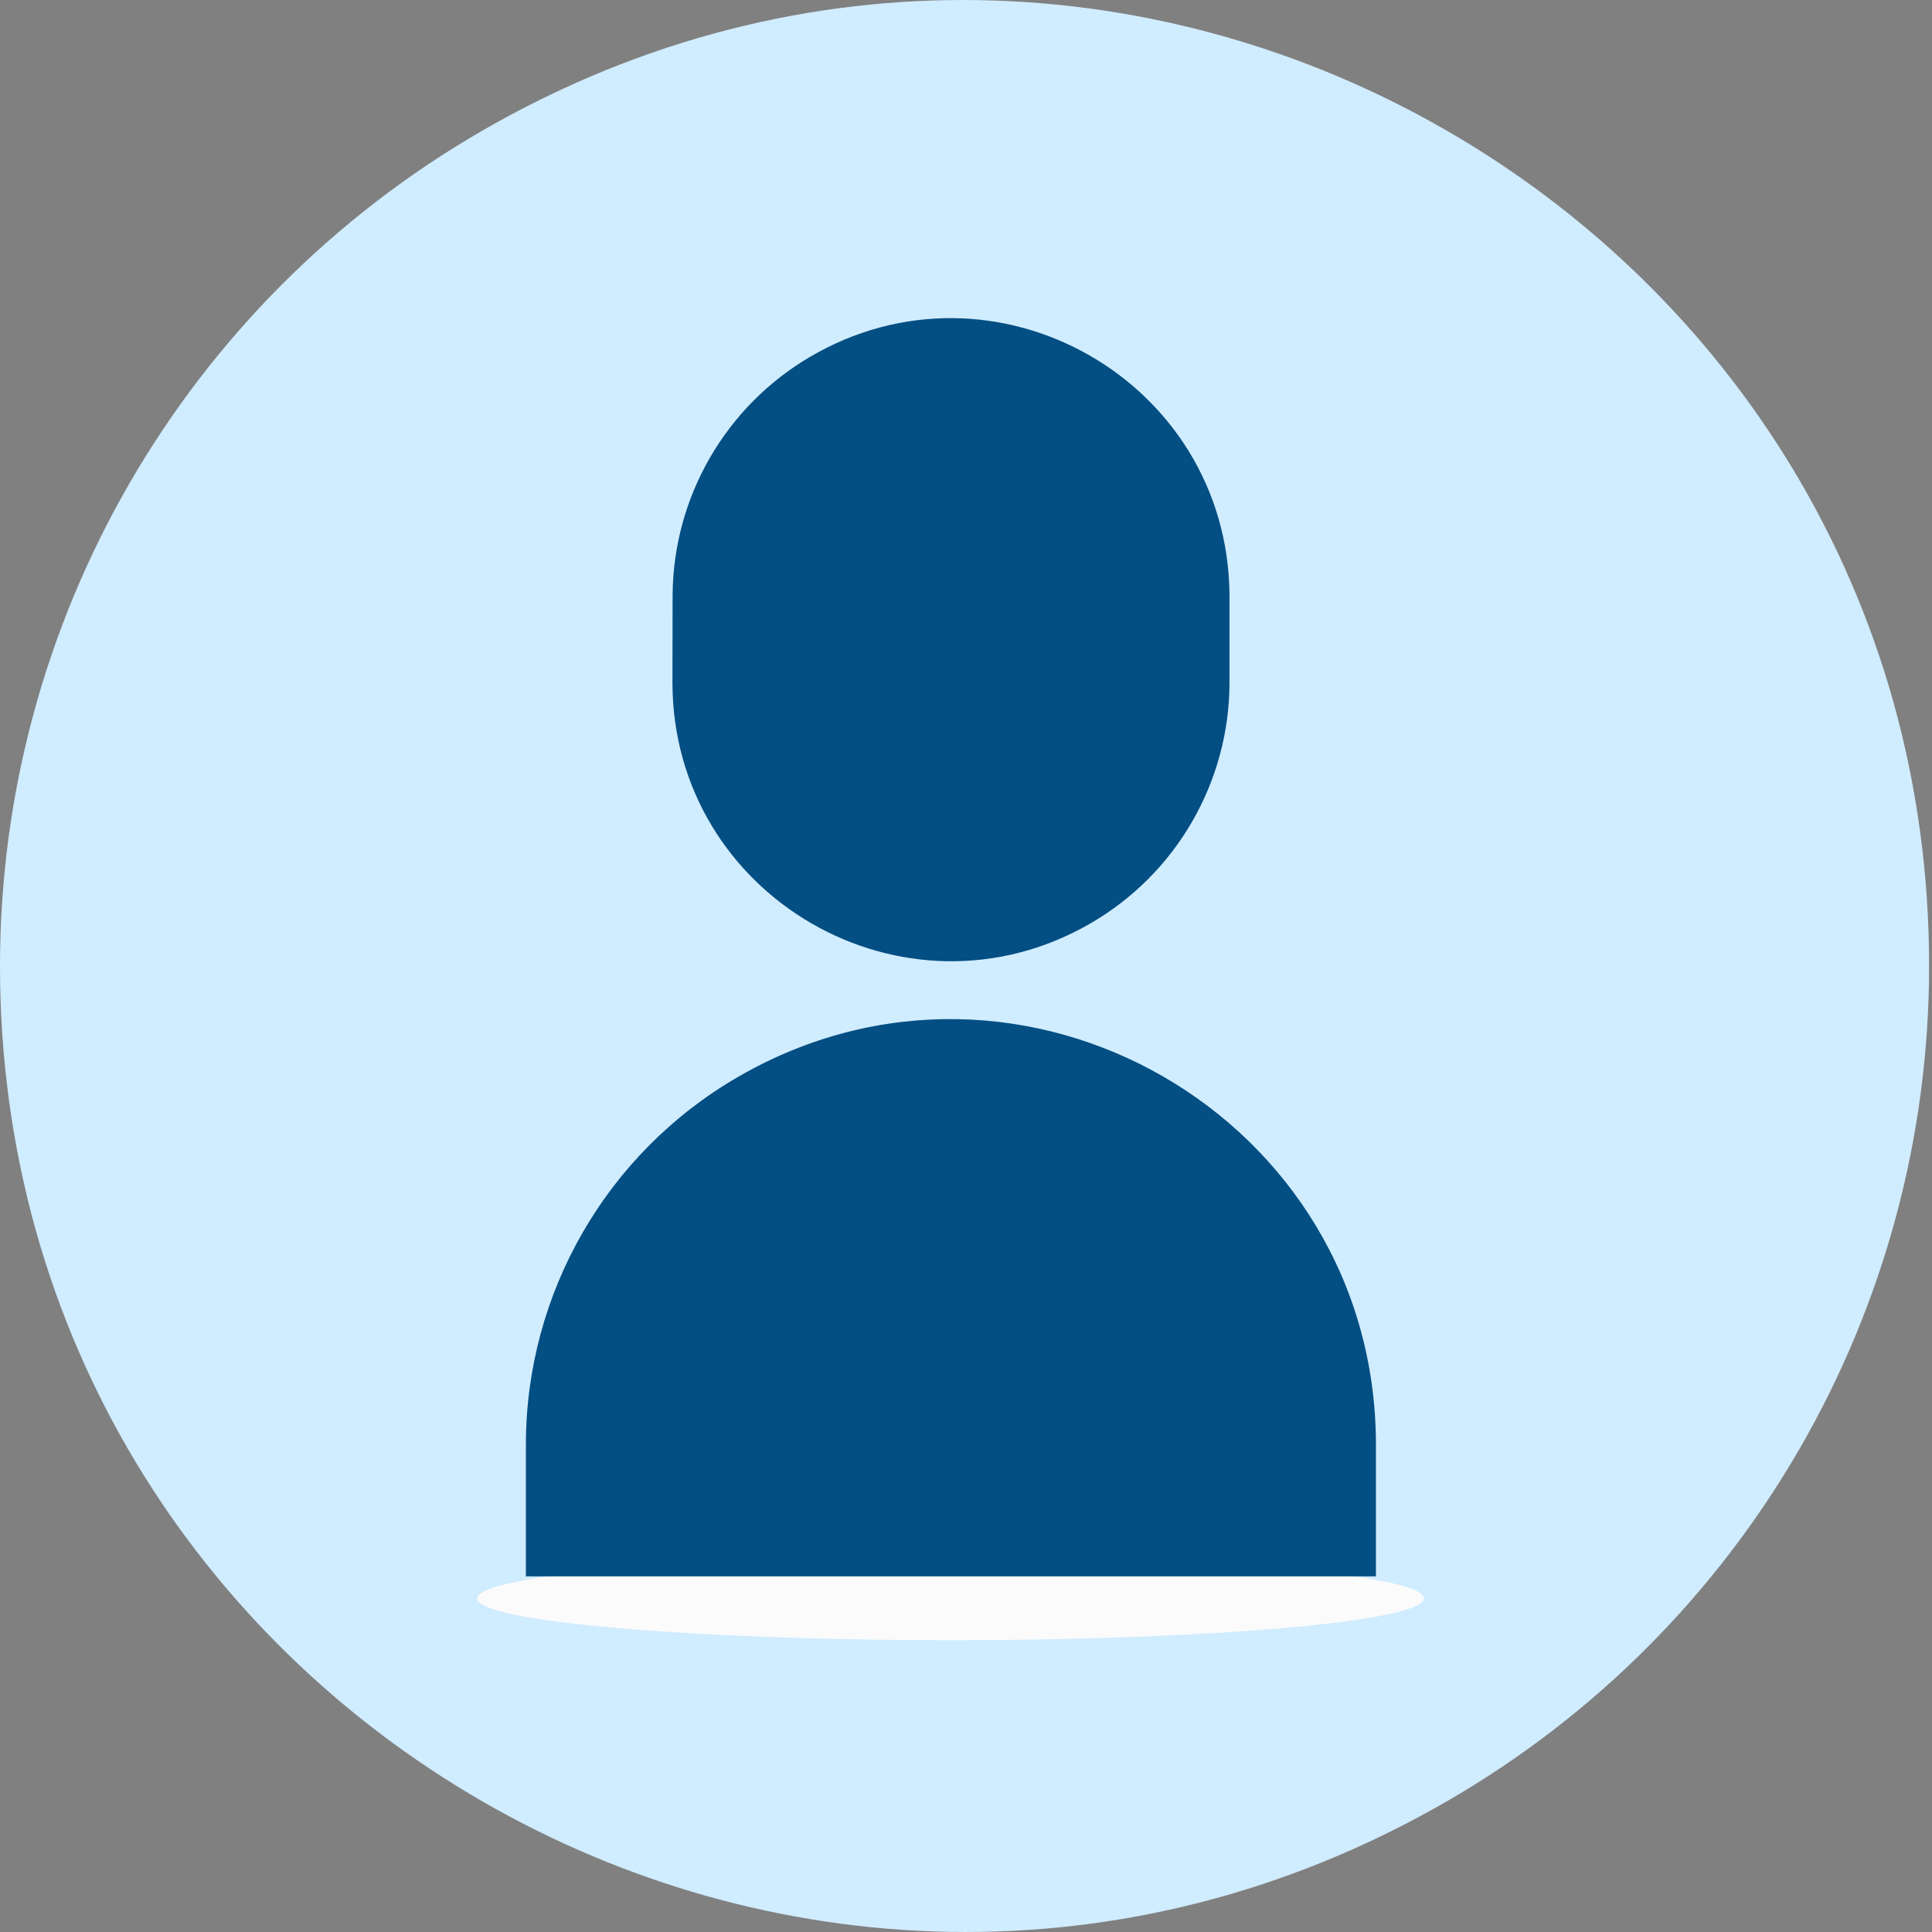
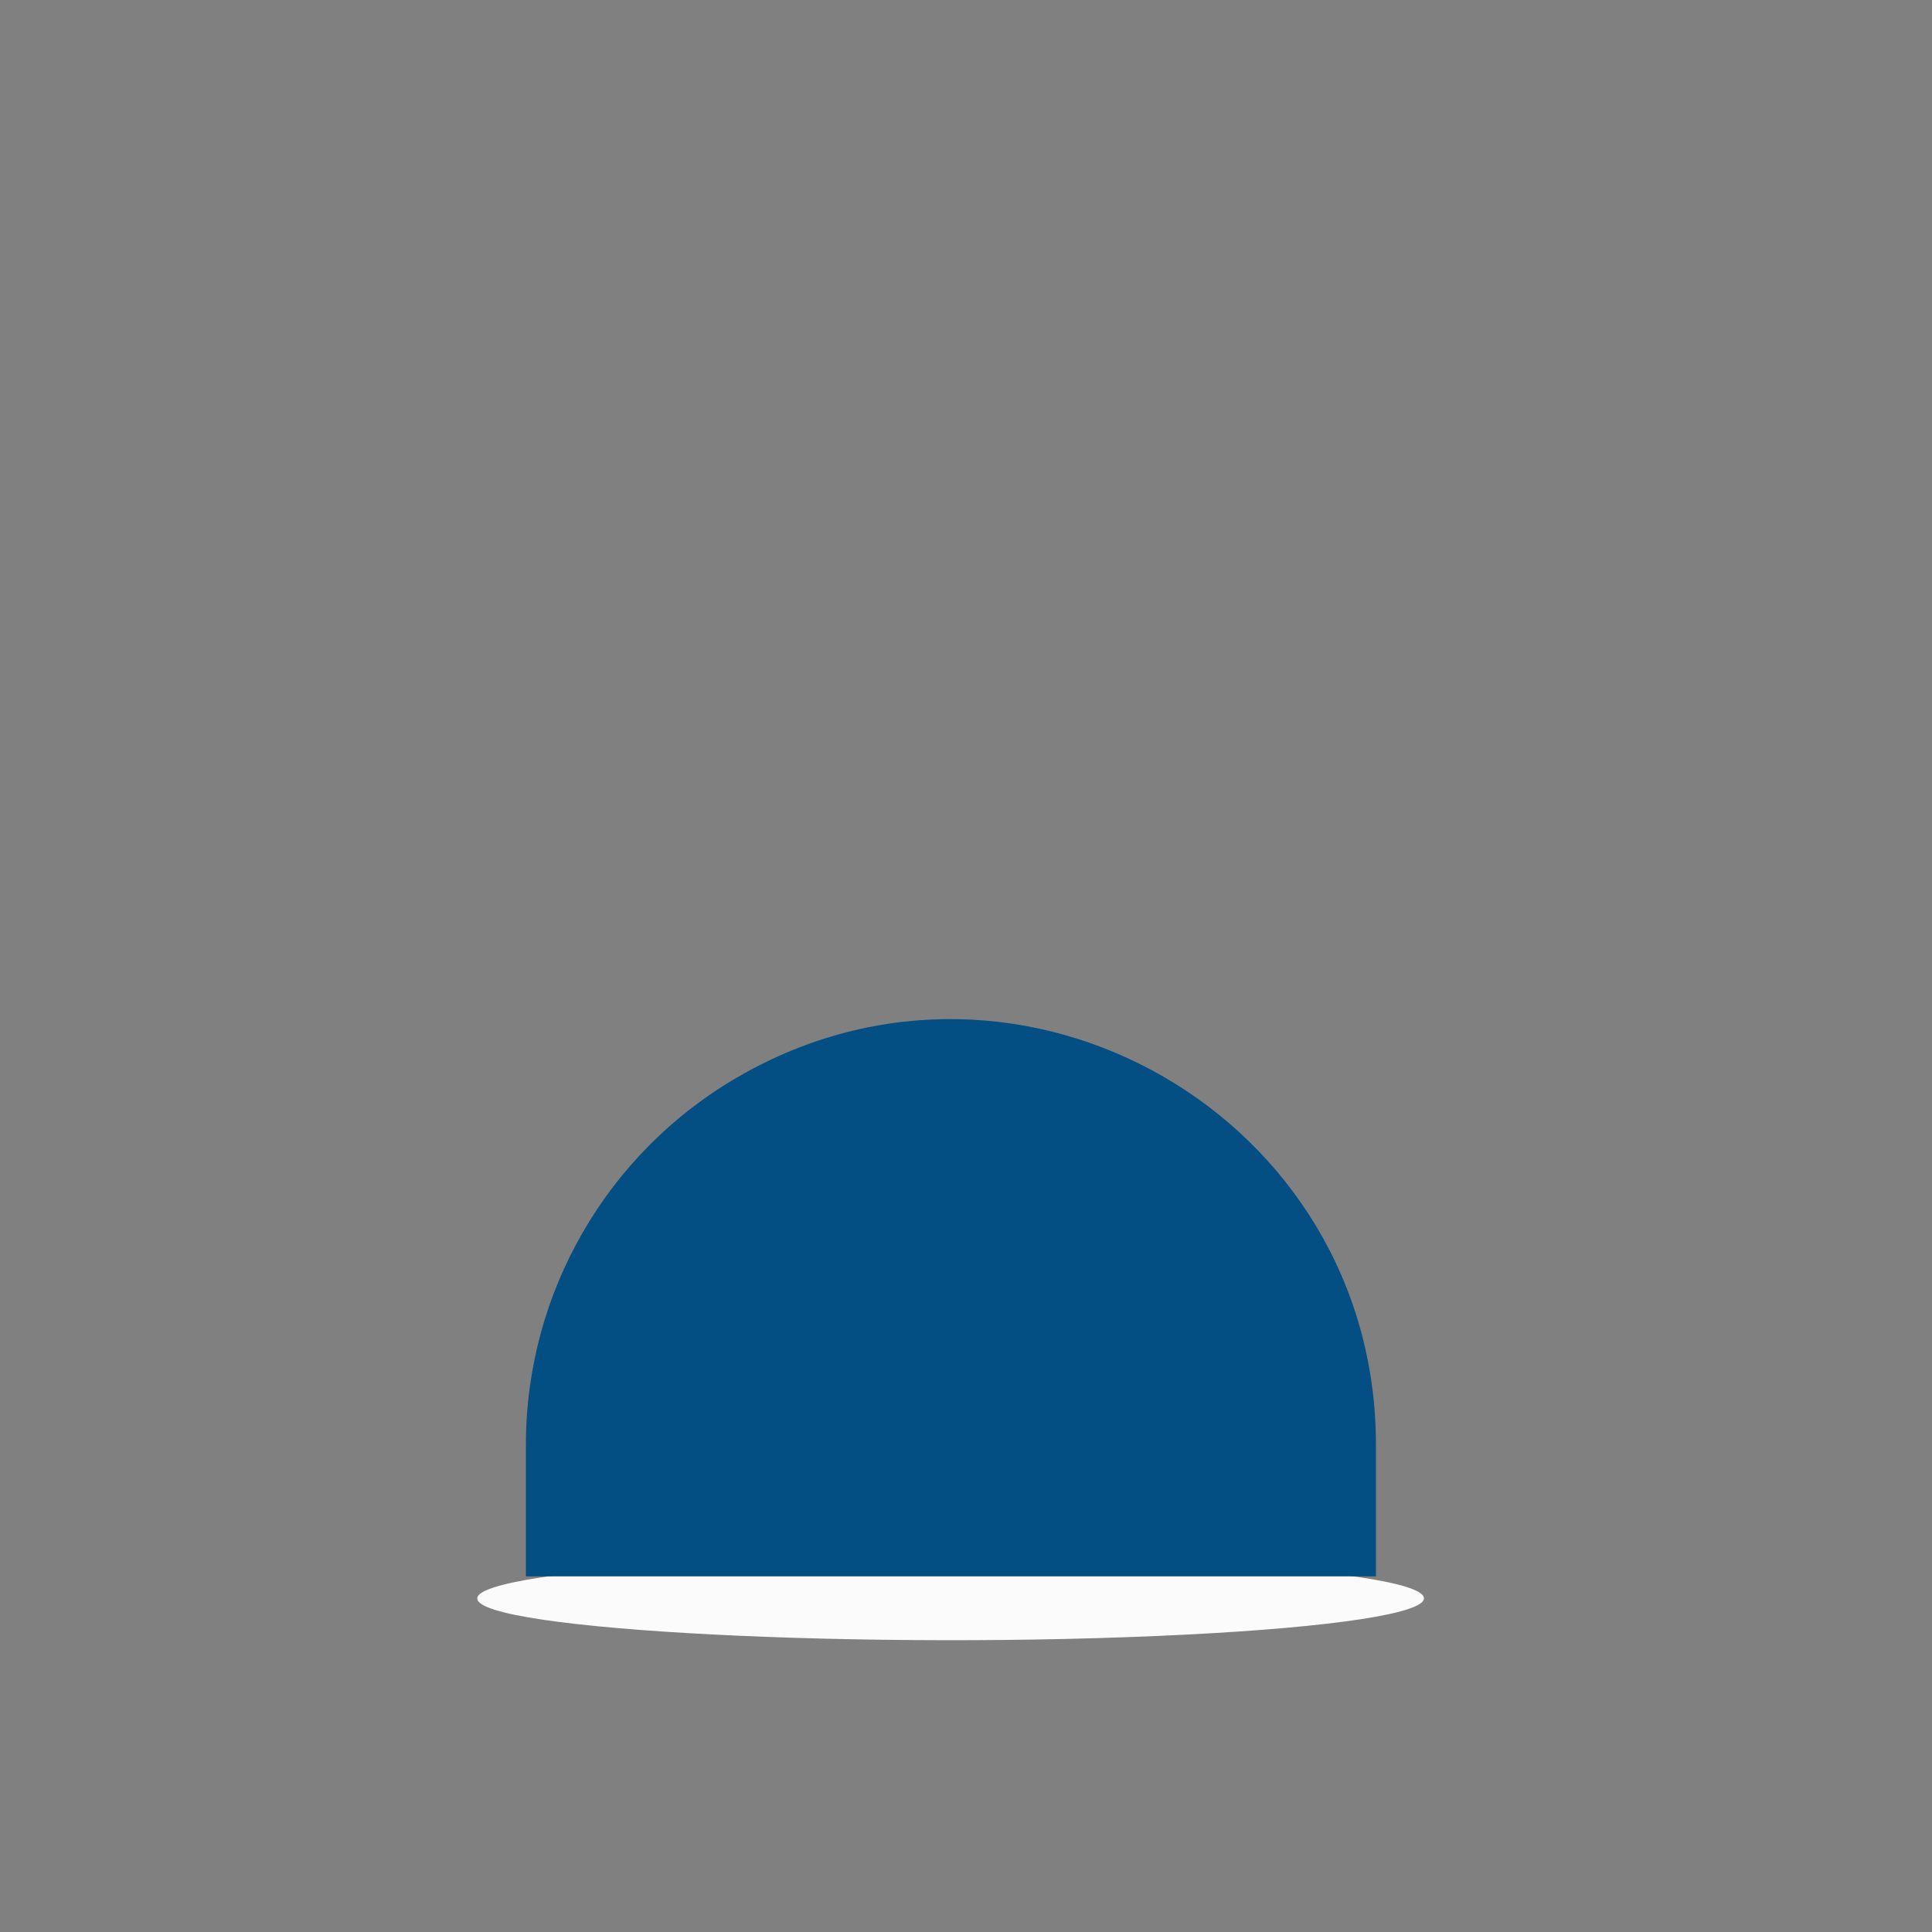
<svg xmlns="http://www.w3.org/2000/svg" width="50" height="50" viewBox="0 0 50 50" fill="none">
  <rect x="0" y="0" width="50" height="50" fill="#808080" stroke="none" />
-   <path d="M0 25C0 44.216 20.802 56.227 37.444 46.618C45.168 42.159 49.925 33.918 49.925 25C49.925 5.784 29.123 -6.227 12.481 3.382C4.758 7.841 0 16.082 0 25Z" fill="#D0ECFF" />
  <path d="M12.351 41.366C12.351 42.198 22.559 42.718 30.726 42.302C34.517 42.109 36.852 41.752 36.852 41.366C36.852 40.534 26.643 40.014 18.476 40.43C14.685 40.623 12.351 40.98 12.351 41.366Z" fill="#FBFBFB" />
  <path d="M35.609 37.382C35.603 28.915 26.433 23.629 19.104 27.868C15.706 29.832 13.613 33.458 13.61 37.382V40.796H35.609V37.382Z" fill="#034E82" />
-   <path d="M17.403 17.658C17.403 23.207 23.41 26.675 28.215 23.901C30.445 22.613 31.819 20.233 31.819 17.658V15.384C31.768 9.836 25.73 6.425 20.951 9.243C18.775 10.527 17.43 12.857 17.407 15.384L17.403 17.658Z" fill="#034E82" />
</svg>